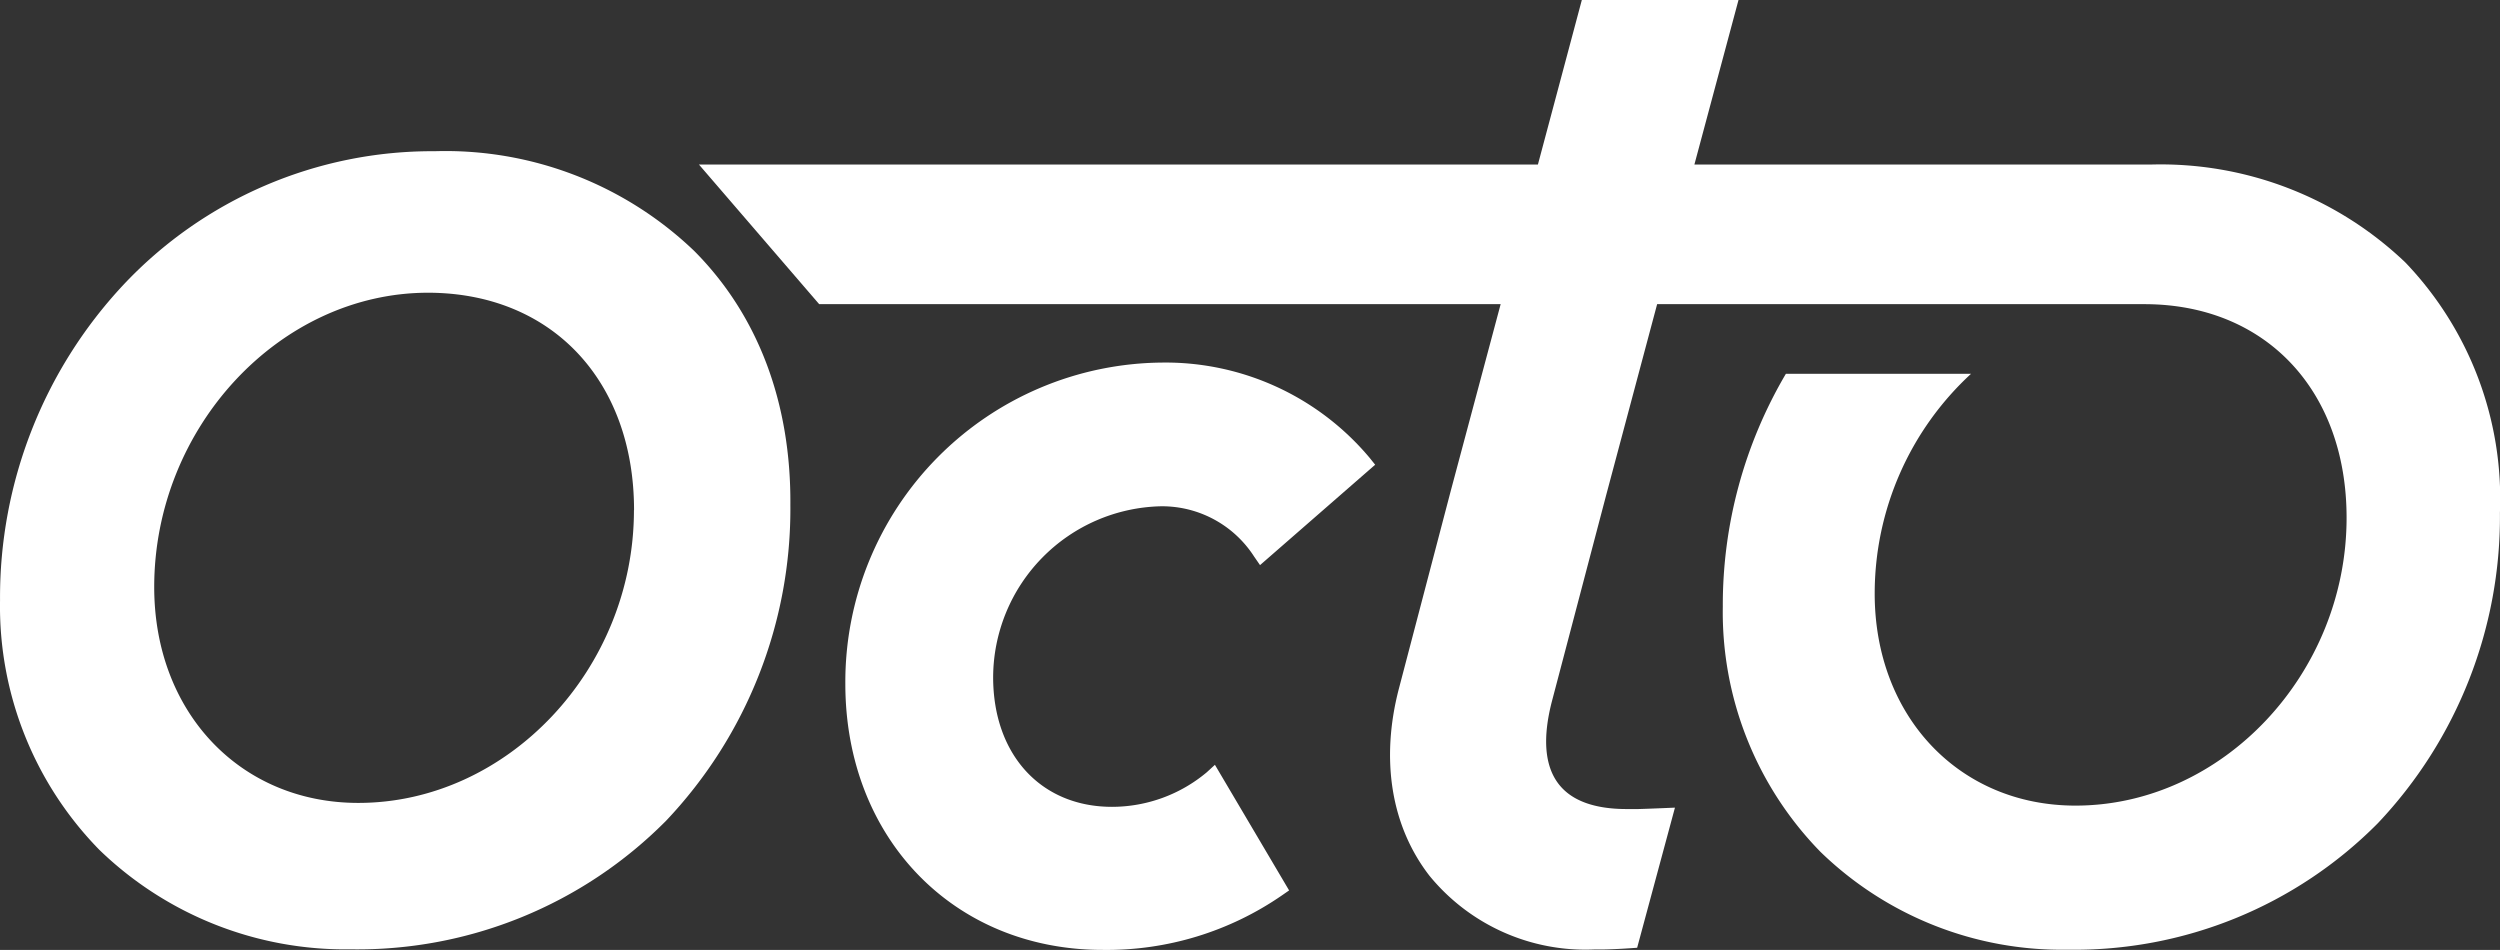
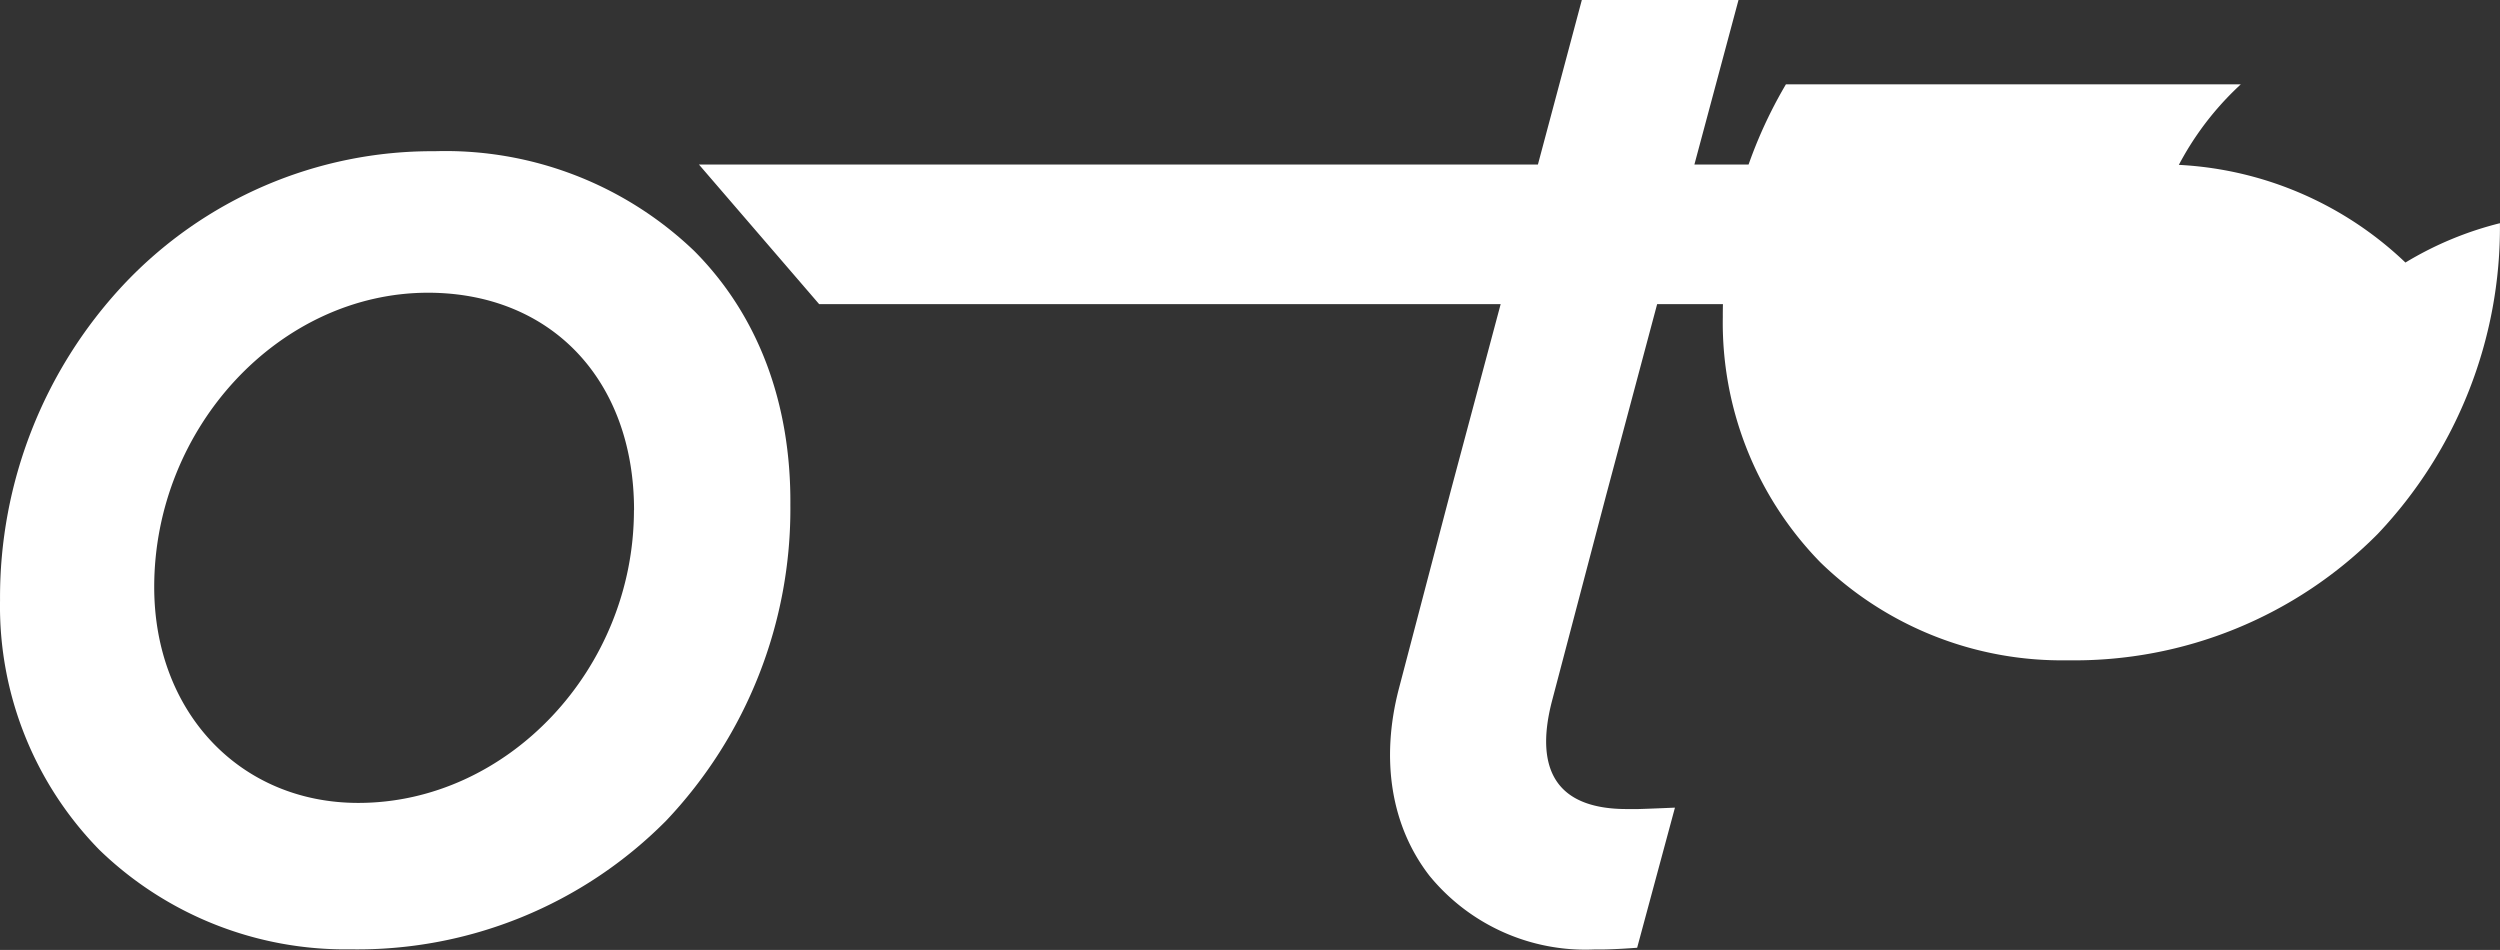
<svg xmlns="http://www.w3.org/2000/svg" width="143.31" height="54.453" viewBox="0 0 143.31 54.453">
  <rect x="0" y="0" width="143.31" height="54.453" fill="#333333" stroke="none" />
  <g id="Layer_2" data-name="Layer 2" transform="translate(-0.998 -0.43)">
-     <path id="Path_115" data-name="Path 115" d="M238.052,15.48a20.3,20.3,0,0,0-14.616-5.617H197.292L199.821.43H190.84l-2.518,9.433H140.23l6.889,8h39.068l-2.858,10.694-2.981,11.367h0c-1.056,4.072-.435,7.873,1.755,10.705a11.558,11.558,0,0,0,9.433,4.23h.4s.742,0,2.075-.1l2.167-8.032s-1.289.058-2.1.081h-.67c-1.853,0-3.165-.483-3.9-1.439-.8-1.039-.929-2.636-.38-4.748l3.105-11.8,2.924-10.955h27.931c6.932,0,11.591,4.921,11.591,12.245,0,8.944-7.114,16.5-15.54,16.5-6.665,0-11.511-5.111-11.511-12.155a17.137,17.137,0,0,1,5.525-12.6H202.538a26.084,26.084,0,0,0-3.617,13.341,19.651,19.651,0,0,0,5.594,14.06,19.845,19.845,0,0,0,14.173,5.614,24.476,24.476,0,0,0,17.781-7.249,25.557,25.557,0,0,0,7-17.807A19.584,19.584,0,0,0,238.052,15.48Z" transform="translate(-99.165)" fill="#fff" />
+     <path id="Path_115" data-name="Path 115" d="M238.052,15.48a20.3,20.3,0,0,0-14.616-5.617H197.292L199.821.43H190.84l-2.518,9.433H140.23l6.889,8h39.068l-2.858,10.694-2.981,11.367h0c-1.056,4.072-.435,7.873,1.755,10.705a11.558,11.558,0,0,0,9.433,4.23h.4s.742,0,2.075-.1l2.167-8.032s-1.289.058-2.1.081h-.67c-1.853,0-3.165-.483-3.9-1.439-.8-1.039-.929-2.636-.38-4.748l3.105-11.8,2.924-10.955h27.931a17.137,17.137,0,0,1,5.525-12.6H202.538a26.084,26.084,0,0,0-3.617,13.341,19.651,19.651,0,0,0,5.594,14.06,19.845,19.845,0,0,0,14.173,5.614,24.476,24.476,0,0,0,17.781-7.249,25.557,25.557,0,0,0,7-17.807A19.584,19.584,0,0,0,238.052,15.48Z" transform="translate(-99.165)" fill="#fff" />
    <path id="Path_116" data-name="Path 116" d="M40.791,36.264a20.611,20.611,0,0,0-14.863-5.715A24.288,24.288,0,0,0,8.063,38.218,26.227,26.227,0,0,0,1,56.29a19.947,19.947,0,0,0,5.686,14.3A20.259,20.259,0,0,0,21.1,76.3a24.9,24.9,0,0,0,18.083-7.373,25.978,25.978,0,0,0,7.122-18.109C46.348,44.975,44.452,39.939,40.791,36.264ZM37.338,51.127c0,9.1-7.235,16.78-15.8,16.78-6.777,0-11.7-5.2-11.7-12.374,0-9.145,7.194-16.872,15.706-16.872,7.065.012,11.8,5.019,11.8,12.466Z" transform="translate(0 -21.451)" fill="#fff" />
-     <path id="Path_117" data-name="Path 117" d="M187.473,80.889a6.276,6.276,0,0,1,5.347,2.878l.342.495,6.6-5.755-.311-.388a15.262,15.262,0,0,0-11.9-5.468A18.309,18.309,0,0,0,169.39,91.067c0,8.832,6.2,15.252,14.745,15.252a17.661,17.661,0,0,0,10.3-3.137l.394-.273-4.253-7.2-.472.432a8.467,8.467,0,0,1-5.427,1.977c-4.075,0-6.814-2.987-6.814-7.436A9.84,9.84,0,0,1,187.473,80.889Z" transform="translate(-119.934 -51.437)" fill="#fff" />
  </g>
</svg>